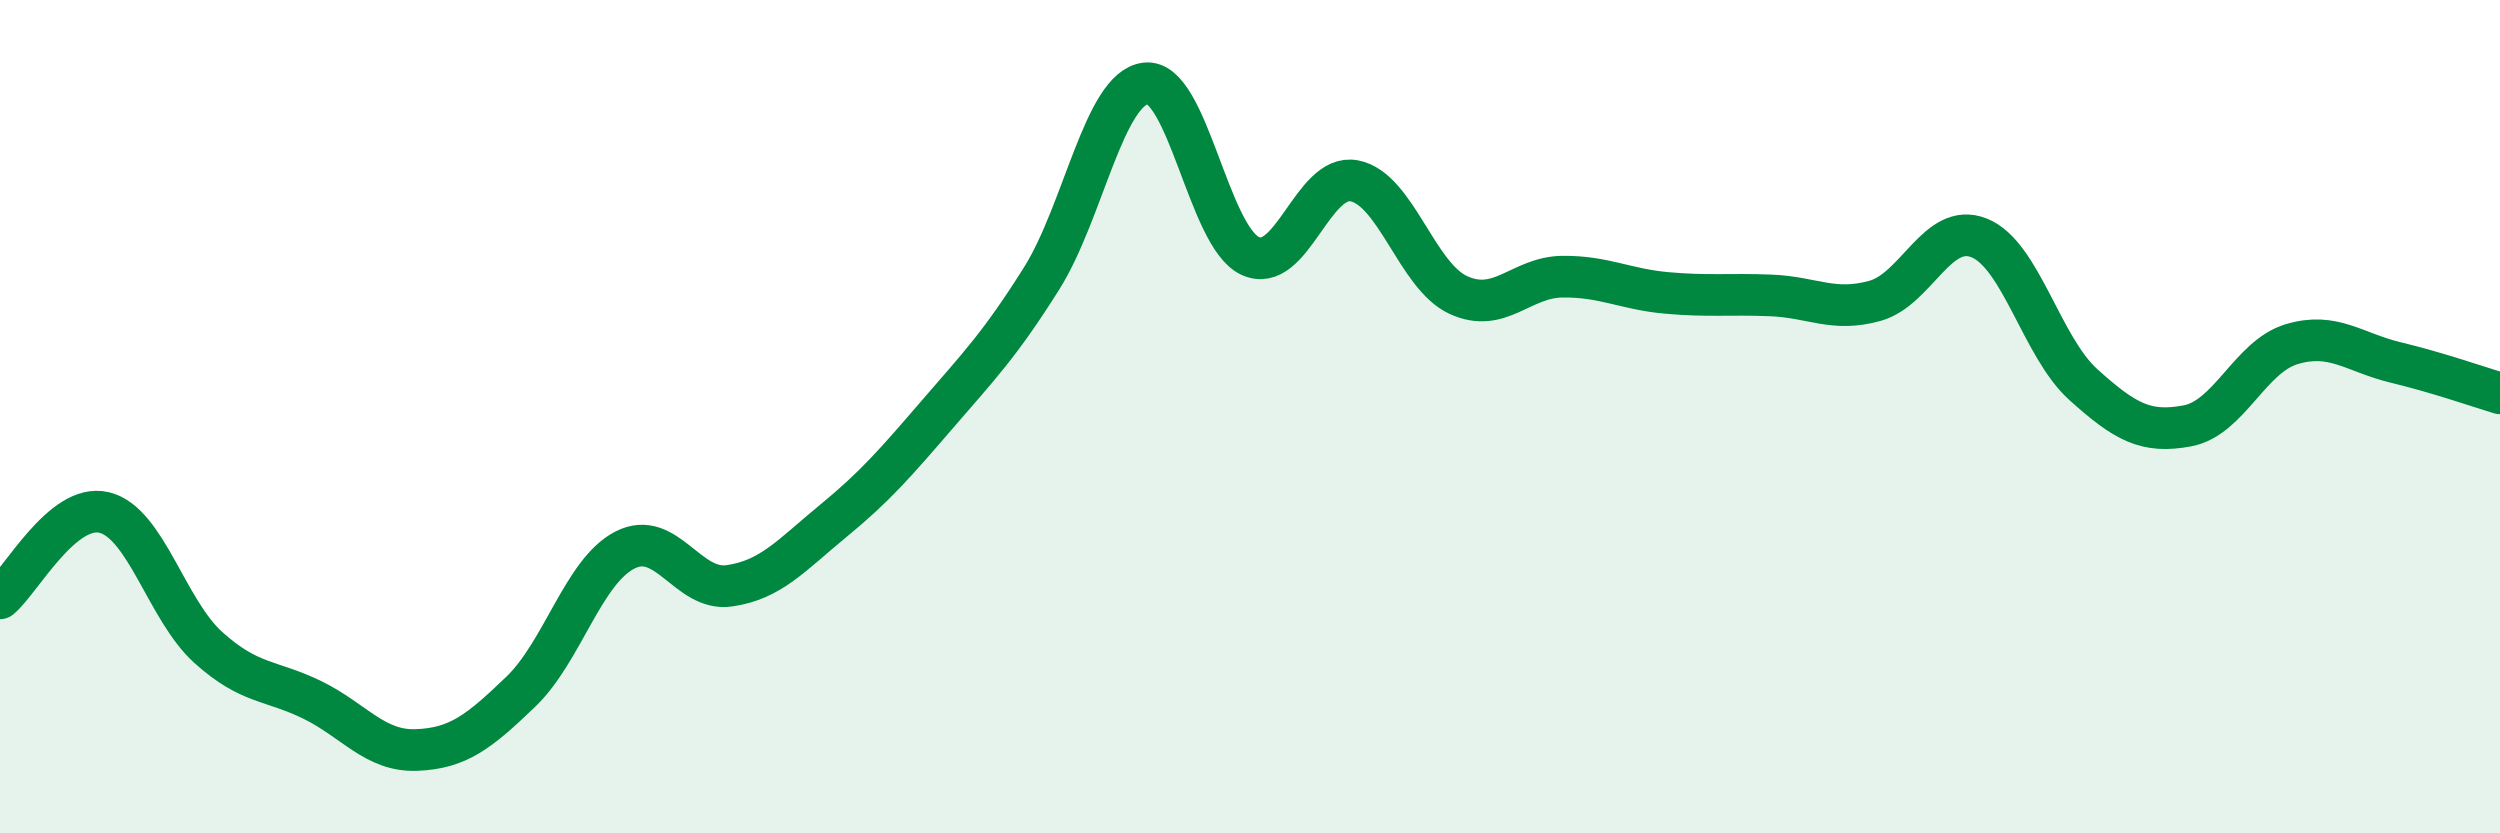
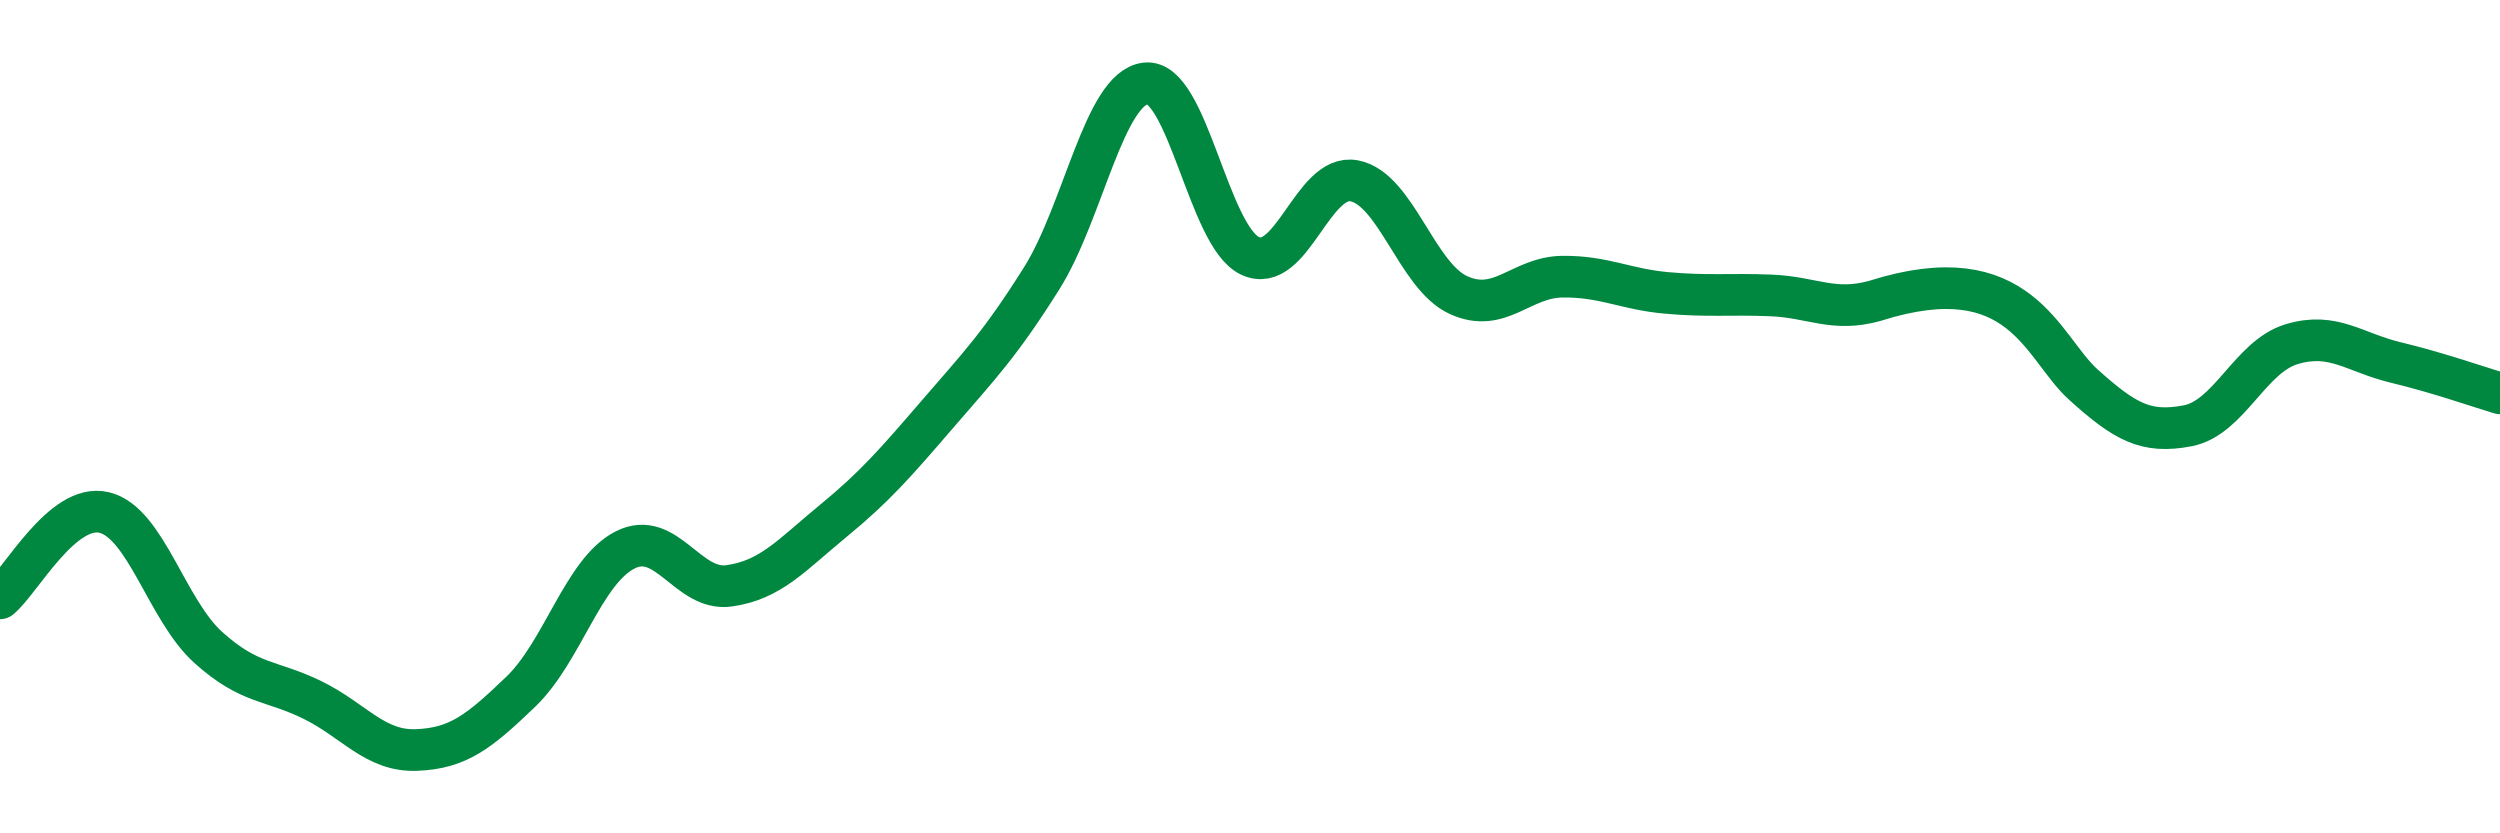
<svg xmlns="http://www.w3.org/2000/svg" width="60" height="20" viewBox="0 0 60 20">
-   <path d="M 0,14.36 C 0.5,13.95 1.5,12.06 2.5,12.3 C 3.5,12.54 4,14.64 5,15.54 C 6,16.44 6.5,16.31 7.5,16.8 C 8.5,17.29 9,18.04 10,18 C 11,17.96 11.5,17.56 12.5,16.6 C 13.5,15.64 14,13.71 15,13.2 C 16,12.69 16.5,14.2 17.5,14.06 C 18.5,13.92 19,13.32 20,12.5 C 21,11.68 21.5,11.1 22.5,9.94 C 23.5,8.78 24,8.27 25,6.68 C 26,5.09 26.5,2.11 27.5,2 C 28.5,1.89 29,5.67 30,6.14 C 31,6.61 31.5,4.15 32.5,4.34 C 33.5,4.53 34,6.62 35,7.08 C 36,7.54 36.5,6.65 37.5,6.64 C 38.5,6.63 39,6.94 40,7.03 C 41,7.12 41.5,7.05 42.5,7.09 C 43.5,7.13 44,7.5 45,7.22 C 46,6.94 46.5,5.31 47.5,5.71 C 48.5,6.11 49,8.33 50,9.23 C 51,10.13 51.5,10.41 52.5,10.22 C 53.5,10.03 54,8.56 55,8.26 C 56,7.96 56.5,8.46 57.5,8.7 C 58.5,8.94 59.5,9.29 60,9.44L60 20L0 20Z" fill="#008740" opacity="0.1" stroke-linecap="round" stroke-linejoin="round" />
-   <path d="M 0,14.36 C 0.5,13.95 1.5,12.06 2.5,12.3 C 3.5,12.54 4,14.64 5,15.54 C 6,16.44 6.5,16.31 7.5,16.8 C 8.5,17.29 9,18.04 10,18 C 11,17.96 11.5,17.56 12.5,16.6 C 13.5,15.64 14,13.71 15,13.2 C 16,12.69 16.5,14.2 17.5,14.06 C 18.5,13.92 19,13.32 20,12.5 C 21,11.68 21.5,11.1 22.5,9.94 C 23.5,8.78 24,8.27 25,6.68 C 26,5.09 26.5,2.11 27.5,2 C 28.5,1.89 29,5.67 30,6.14 C 31,6.61 31.5,4.15 32.5,4.34 C 33.5,4.53 34,6.62 35,7.08 C 36,7.54 36.5,6.65 37.5,6.64 C 38.5,6.63 39,6.94 40,7.03 C 41,7.12 41.5,7.05 42.5,7.09 C 43.5,7.13 44,7.5 45,7.22 C 46,6.94 46.5,5.31 47.5,5.71 C 48.5,6.11 49,8.33 50,9.23 C 51,10.13 51.5,10.41 52.5,10.22 C 53.5,10.03 54,8.56 55,8.26 C 56,7.96 56.5,8.46 57.5,8.7 C 58.5,8.94 59.5,9.29 60,9.44" stroke="#008740" stroke-width="1" fill="none" stroke-linecap="round" stroke-linejoin="round" />
+   <path d="M 0,14.36 C 0.5,13.95 1.5,12.06 2.5,12.3 C 3.5,12.54 4,14.64 5,15.54 C 6,16.44 6.5,16.31 7.5,16.8 C 8.5,17.29 9,18.04 10,18 C 11,17.96 11.5,17.56 12.5,16.6 C 13.5,15.64 14,13.71 15,13.2 C 16,12.69 16.5,14.2 17.5,14.06 C 18.5,13.92 19,13.32 20,12.5 C 21,11.68 21.5,11.1 22.5,9.94 C 23.5,8.78 24,8.27 25,6.68 C 26,5.09 26.5,2.11 27.5,2 C 28.5,1.89 29,5.67 30,6.14 C 31,6.61 31.5,4.15 32.5,4.34 C 33.5,4.53 34,6.62 35,7.08 C 36,7.54 36.5,6.65 37.5,6.64 C 38.5,6.63 39,6.94 40,7.03 C 41,7.12 41.5,7.05 42.5,7.09 C 43.5,7.13 44,7.5 45,7.22 C 48.5,6.11 49,8.33 50,9.23 C 51,10.13 51.5,10.41 52.5,10.22 C 53.5,10.03 54,8.56 55,8.26 C 56,7.96 56.5,8.46 57.5,8.7 C 58.5,8.94 59.5,9.29 60,9.44" stroke="#008740" stroke-width="1" fill="none" stroke-linecap="round" stroke-linejoin="round" />
</svg>